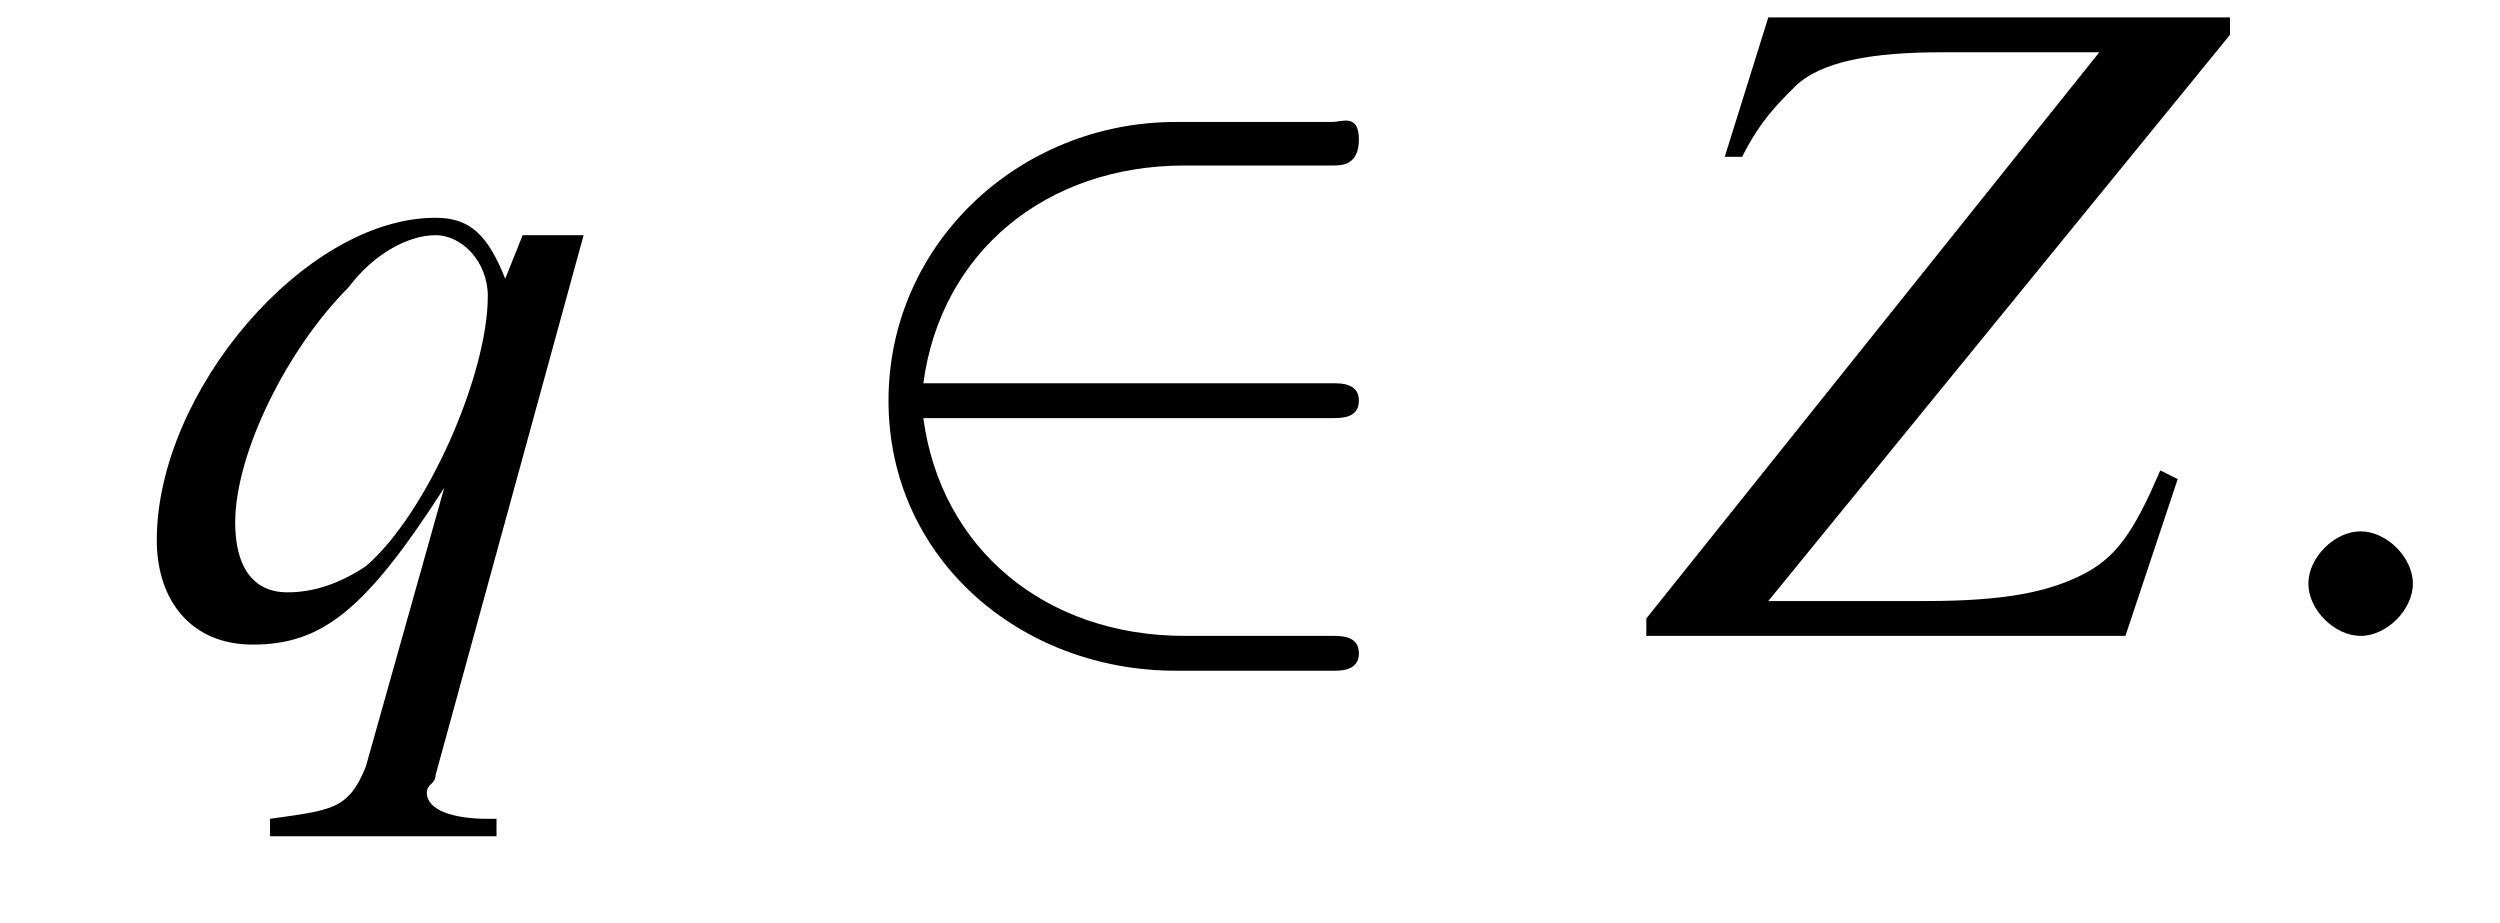
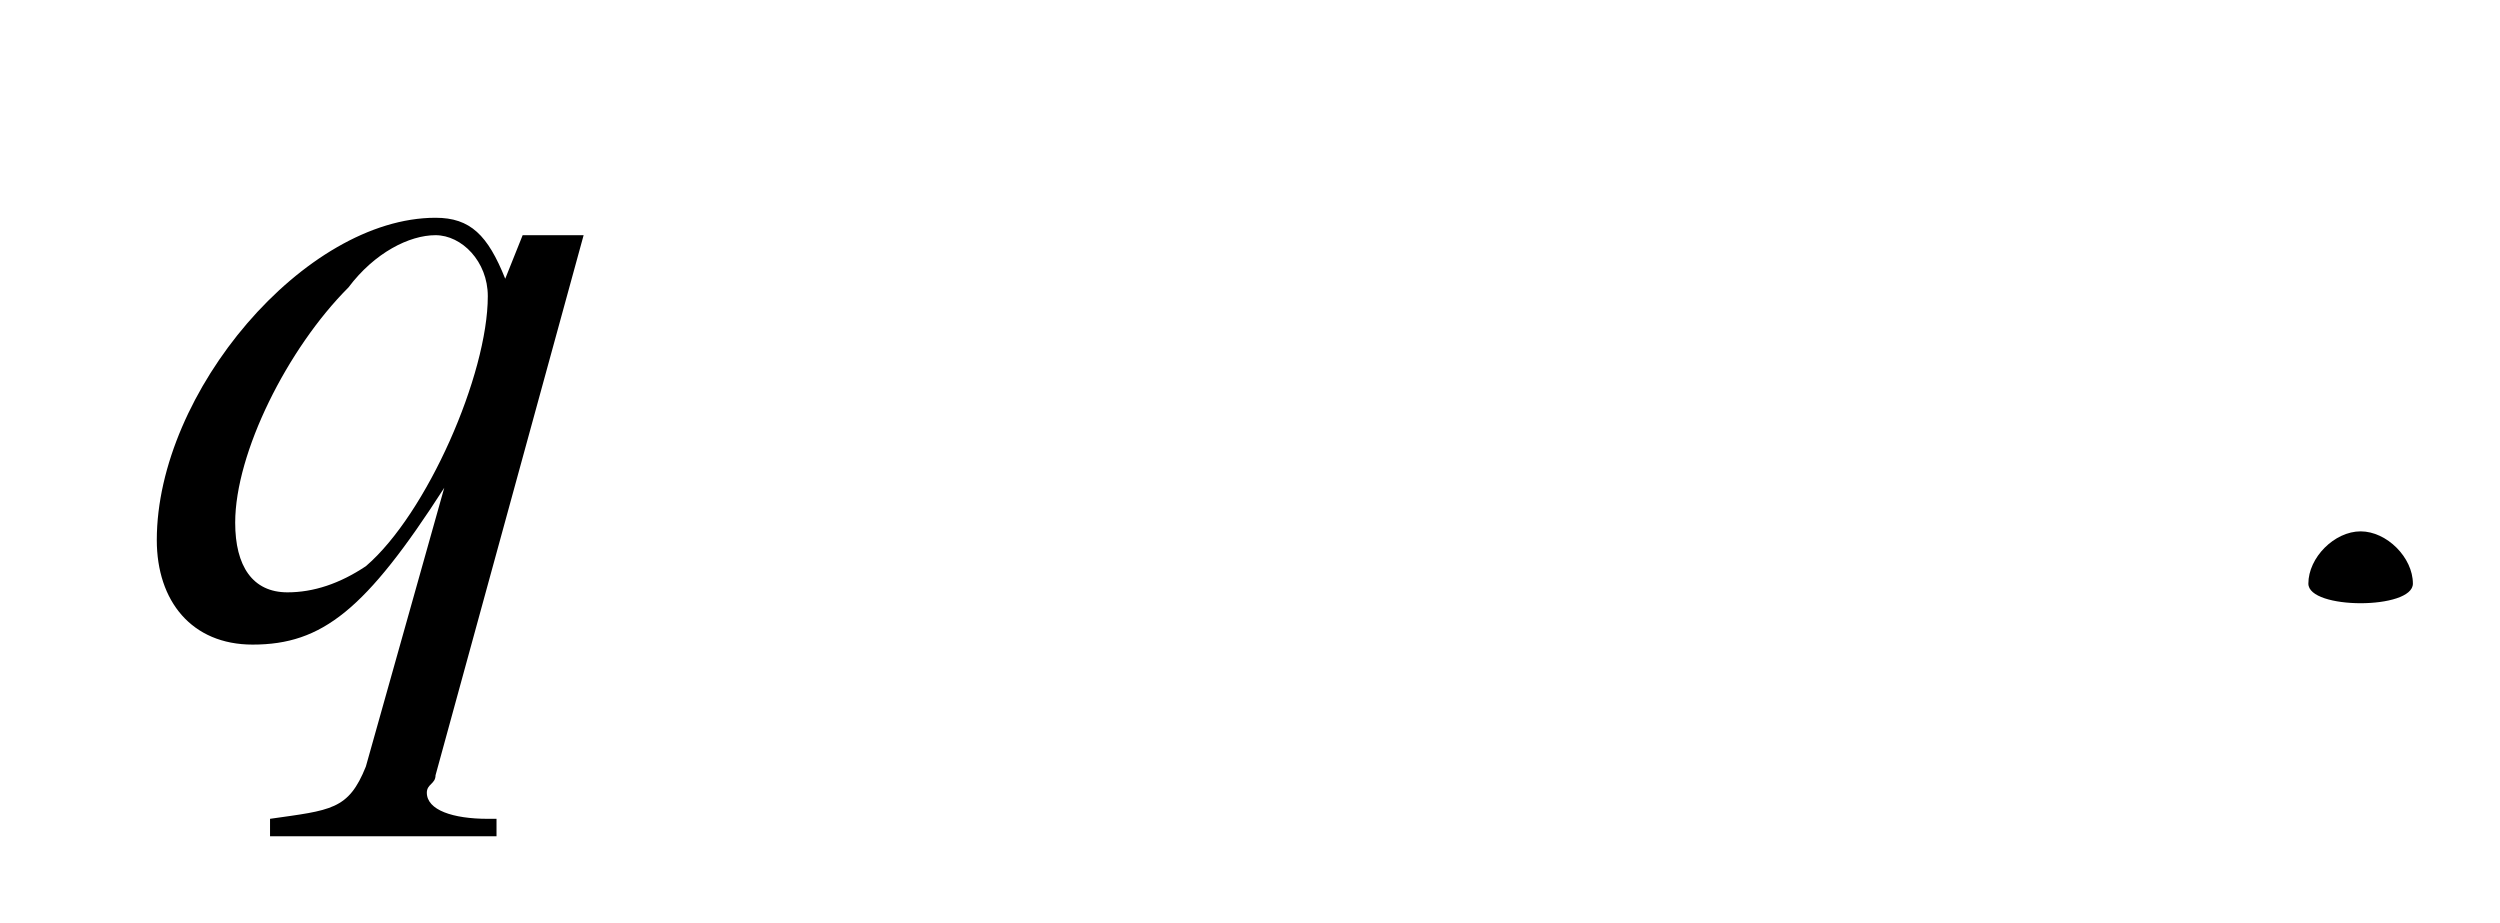
<svg xmlns="http://www.w3.org/2000/svg" xmlns:xlink="http://www.w3.org/1999/xlink" height="10.6pt" version="1.1" viewBox="222.3 75.0 28.7 10.6" width="28.7pt">
  <defs>
-     <path d="M7.2 -2.5C7.3 -2.5 7.5 -2.5 7.5 -2.7S7.3 -2.9 7.2 -2.9H1.3C1.1 -2.9 0.9 -2.9 0.9 -2.7S1.1 -2.5 1.3 -2.5H7.2Z" id="g1-0" />
-     <path d="M6 -2.5C6.1 -2.5 6.3 -2.5 6.3 -2.7S6.1 -2.9 6 -2.9H1.3C1.5 -4.4 2.7 -5.4 4.3 -5.4H6C6.1 -5.4 6.3 -5.4 6.3 -5.7S6.1 -5.9 6 -5.9H4.2C2.4 -5.9 0.9 -4.5 0.9 -2.7S2.4 0.4 4.2 0.4H6C6.1 0.4 6.3 0.4 6.3 0.2S6.1 0 6 0H4.3C2.7 0 1.5 -1 1.3 -2.5H6Z" id="g1-50" />
-     <path d="M6.6 -7.1H1.3L0.8 -5.5L1 -5.5C1.2 -5.9 1.4 -6.1 1.6 -6.3C1.9 -6.6 2.5 -6.7 3.3 -6.7H5.1L-0.1 -0.2V0H5.4L6 -1.8L5.8 -1.9C5.5 -1.2 5.3 -0.9 4.9 -0.7C4.5 -0.5 4 -0.4 3.1 -0.4H1.3L6.6 -6.9V-7.1Z" id="g8-90" />
    <path d="M4.2 2.1H4.1C3.7 2.1 3.4 2 3.4 1.8C3.4 1.7 3.5 1.7 3.5 1.6L5.2 -4.6H4.5L4.3 -4.1C4.1 -4.6 3.9 -4.8 3.5 -4.8C2 -4.8 0.3 -2.8 0.3 -1.1C0.3 -0.4 0.7 0.1 1.4 0.1C2.2 0.1 2.7 -0.3 3.6 -1.7L2.7 1.5C2.5 2 2.3 2 1.6 2.1V2.3H4.2V2.1ZM3.5 -4.6C3.8 -4.6 4.1 -4.3 4.1 -3.9C4.1 -3 3.4 -1.4 2.7 -0.8C2.4 -0.6 2.1 -0.5 1.8 -0.5C1.4 -0.5 1.2 -0.8 1.2 -1.3C1.2 -2.1 1.8 -3.3 2.5 -4C2.8 -4.4 3.2 -4.6 3.5 -4.6Z" id="g8-113" />
-     <path d="M2.1 -0.6C2.1 -0.9 1.8 -1.2 1.5 -1.2S0.9 -0.9 0.9 -0.6S1.2 0 1.5 0S2.1 -0.3 2.1 -0.6Z" id="g7-58" />
+     <path d="M2.1 -0.6C2.1 -0.9 1.8 -1.2 1.5 -1.2S0.9 -0.9 0.9 -0.6S2.1 -0.3 2.1 -0.6Z" id="g7-58" />
  </defs>
  <g id="page1">
    <use x="223.8" xlink:href="#g8-113" y="82.3" />
    <use x="231.6" xlink:href="#g1-50" y="82.3" />
    <use x="241.3" xlink:href="#g8-90" y="82.3" />
    <use x="247.9" xlink:href="#g7-58" y="82.3" />
  </g>
</svg>